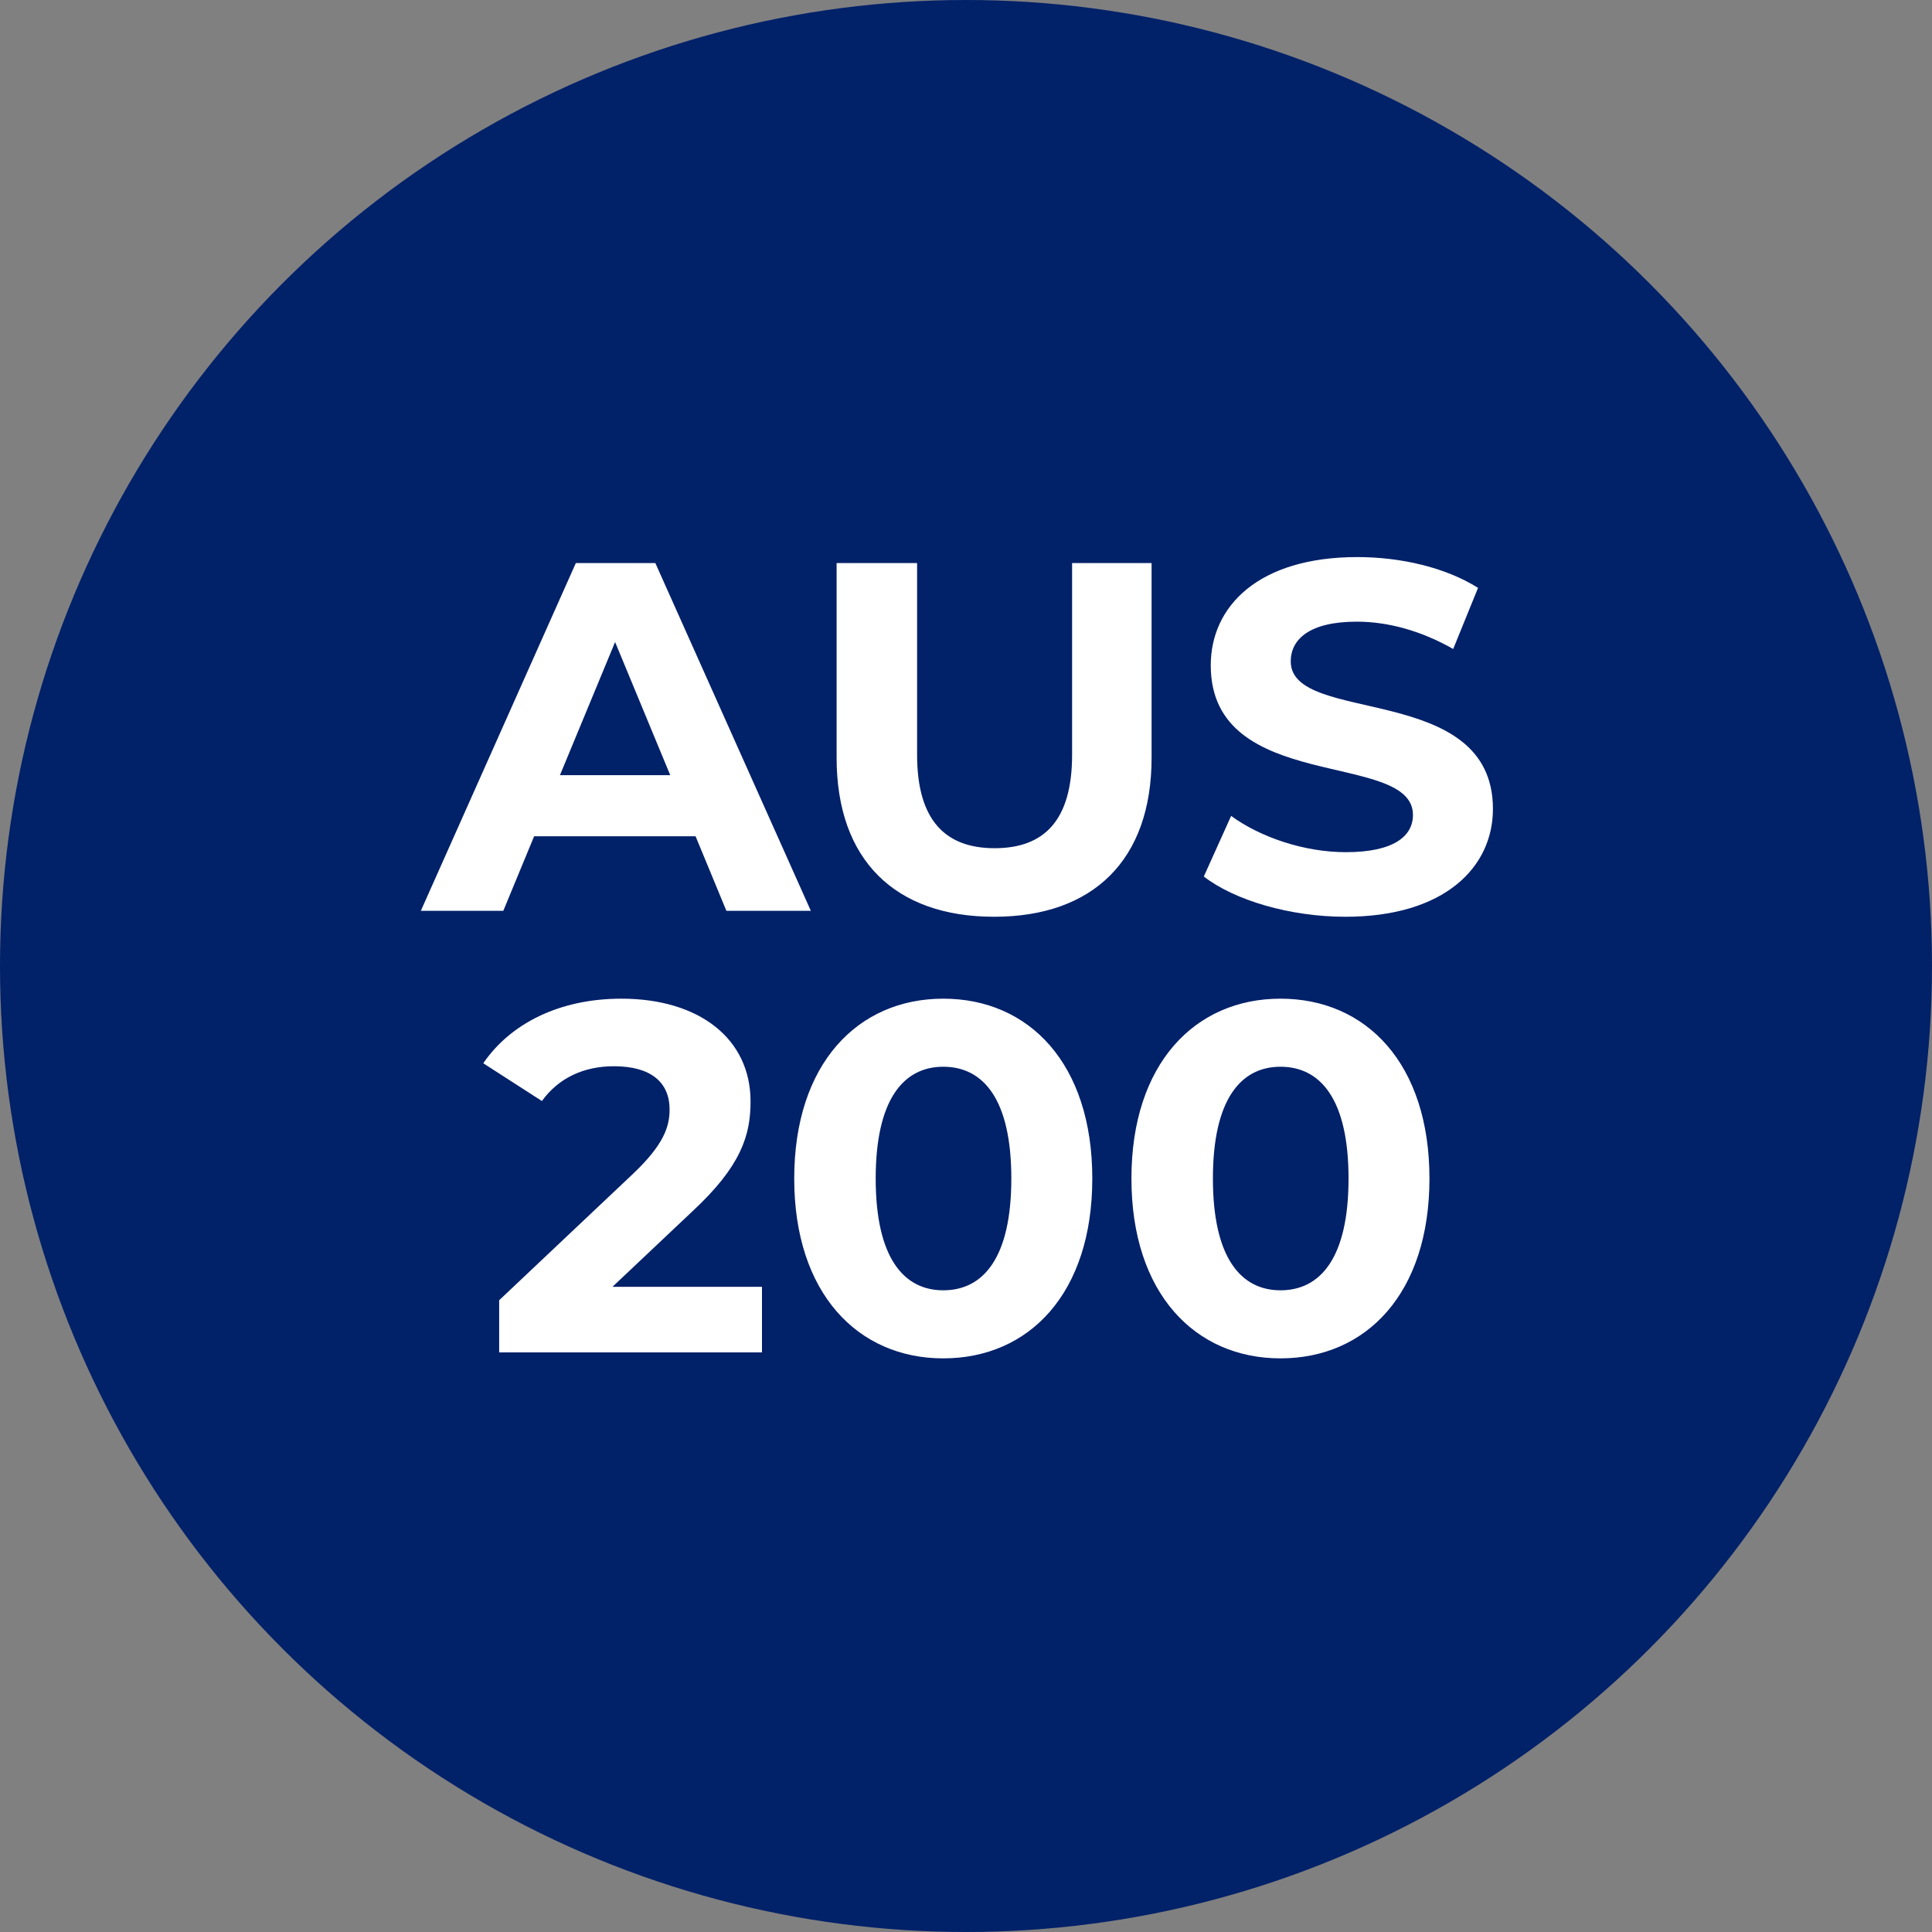
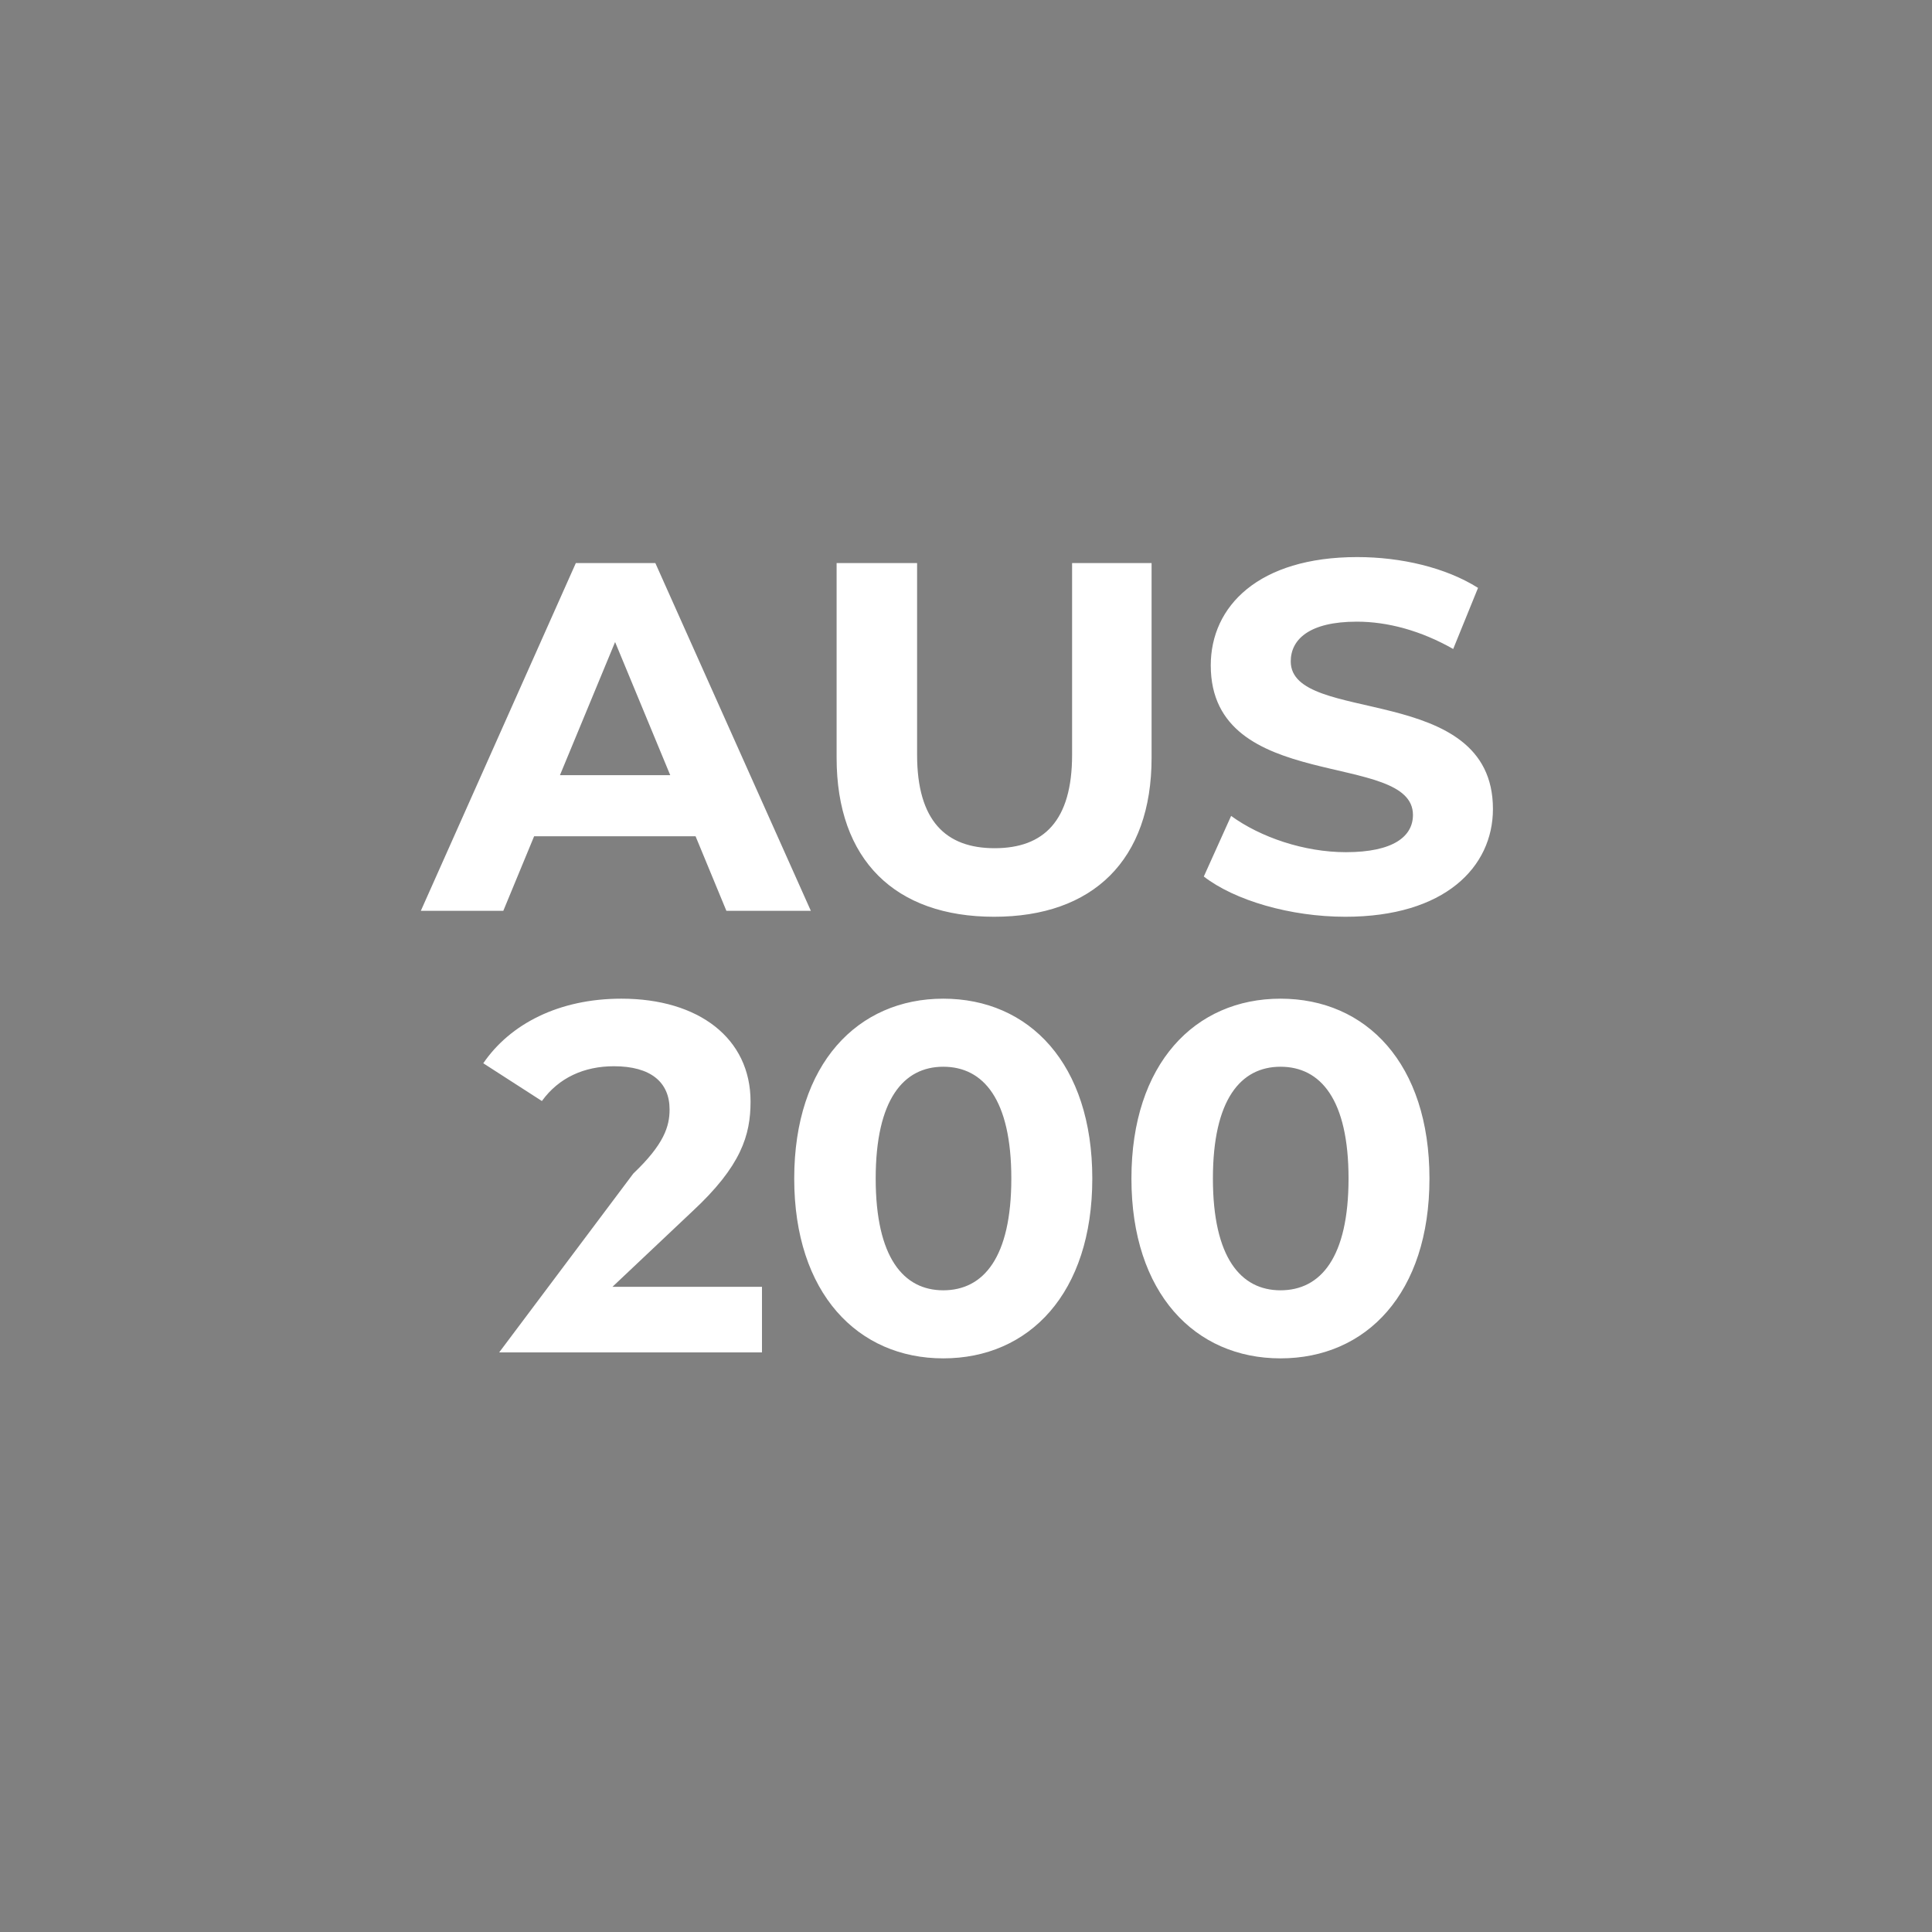
<svg xmlns="http://www.w3.org/2000/svg" width="35" height="35" viewBox="0 0 35 35" fill="none">
  <rect x="0" y="0" width="35" height="35" fill="#808080" stroke="none" />
-   <circle cx="17.5" cy="17.5" r="17.5" fill="#012169" />
-   <path d="M13.159 16.5L12.601 15.15H9.676L9.118 16.5H7.624L10.432 10.2H11.872L14.689 16.5H13.159ZM10.144 14.043H12.142L11.143 11.631L10.144 14.043ZM18.009 16.608C16.218 16.608 15.156 15.582 15.156 13.728V10.2H16.614V13.674C16.614 14.871 17.136 15.366 18.018 15.366C18.909 15.366 19.422 14.871 19.422 13.674V10.2H20.862V13.728C20.862 15.582 19.8 16.608 18.009 16.608ZM24.373 16.608C23.374 16.608 22.366 16.311 21.808 15.879L22.303 14.781C22.834 15.168 23.626 15.438 24.382 15.438C25.246 15.438 25.597 15.15 25.597 14.763C25.597 13.584 21.934 14.394 21.934 12.054C21.934 10.983 22.798 10.092 24.589 10.092C25.381 10.092 26.191 10.281 26.776 10.65L26.326 11.757C25.741 11.424 25.138 11.262 24.58 11.262C23.716 11.262 23.383 11.586 23.383 11.982C23.383 13.143 27.046 12.342 27.046 14.655C27.046 15.708 26.173 16.608 24.373 16.608ZM11.095 23.312H13.804V24.5H9.043V23.555L11.473 21.26C12.031 20.729 12.13 20.405 12.13 20.099C12.13 19.604 11.788 19.316 11.122 19.316C10.582 19.316 10.123 19.523 9.817 19.946L8.755 19.262C9.241 18.551 10.123 18.092 11.257 18.092C12.661 18.092 13.597 18.812 13.597 19.955C13.597 20.567 13.426 21.125 12.544 21.944L11.095 23.312ZM17.088 24.608C15.54 24.608 14.388 23.429 14.388 21.35C14.388 19.271 15.54 18.092 17.088 18.092C18.645 18.092 19.788 19.271 19.788 21.35C19.788 23.429 18.645 24.608 17.088 24.608ZM17.088 23.375C17.817 23.375 18.321 22.781 18.321 21.35C18.321 19.919 17.817 19.325 17.088 19.325C16.368 19.325 15.864 19.919 15.864 21.35C15.864 22.781 16.368 23.375 17.088 23.375ZM23.197 24.608C21.648 24.608 20.497 23.429 20.497 21.35C20.497 19.271 21.648 18.092 23.197 18.092C24.753 18.092 25.896 19.271 25.896 21.35C25.896 23.429 24.753 24.608 23.197 24.608ZM23.197 23.375C23.925 23.375 24.43 22.781 24.43 21.35C24.43 19.919 23.925 19.325 23.197 19.325C22.477 19.325 21.973 19.919 21.973 21.35C21.973 22.781 22.477 23.375 23.197 23.375Z" fill="white" />
+   <path d="M13.159 16.5L12.601 15.15H9.676L9.118 16.5H7.624L10.432 10.2H11.872L14.689 16.5H13.159ZM10.144 14.043H12.142L11.143 11.631L10.144 14.043ZM18.009 16.608C16.218 16.608 15.156 15.582 15.156 13.728V10.2H16.614V13.674C16.614 14.871 17.136 15.366 18.018 15.366C18.909 15.366 19.422 14.871 19.422 13.674V10.2H20.862V13.728C20.862 15.582 19.8 16.608 18.009 16.608ZM24.373 16.608C23.374 16.608 22.366 16.311 21.808 15.879L22.303 14.781C22.834 15.168 23.626 15.438 24.382 15.438C25.246 15.438 25.597 15.15 25.597 14.763C25.597 13.584 21.934 14.394 21.934 12.054C21.934 10.983 22.798 10.092 24.589 10.092C25.381 10.092 26.191 10.281 26.776 10.65L26.326 11.757C25.741 11.424 25.138 11.262 24.58 11.262C23.716 11.262 23.383 11.586 23.383 11.982C23.383 13.143 27.046 12.342 27.046 14.655C27.046 15.708 26.173 16.608 24.373 16.608ZM11.095 23.312H13.804V24.5H9.043L11.473 21.26C12.031 20.729 12.13 20.405 12.13 20.099C12.13 19.604 11.788 19.316 11.122 19.316C10.582 19.316 10.123 19.523 9.817 19.946L8.755 19.262C9.241 18.551 10.123 18.092 11.257 18.092C12.661 18.092 13.597 18.812 13.597 19.955C13.597 20.567 13.426 21.125 12.544 21.944L11.095 23.312ZM17.088 24.608C15.54 24.608 14.388 23.429 14.388 21.35C14.388 19.271 15.54 18.092 17.088 18.092C18.645 18.092 19.788 19.271 19.788 21.35C19.788 23.429 18.645 24.608 17.088 24.608ZM17.088 23.375C17.817 23.375 18.321 22.781 18.321 21.35C18.321 19.919 17.817 19.325 17.088 19.325C16.368 19.325 15.864 19.919 15.864 21.35C15.864 22.781 16.368 23.375 17.088 23.375ZM23.197 24.608C21.648 24.608 20.497 23.429 20.497 21.35C20.497 19.271 21.648 18.092 23.197 18.092C24.753 18.092 25.896 19.271 25.896 21.35C25.896 23.429 24.753 24.608 23.197 24.608ZM23.197 23.375C23.925 23.375 24.43 22.781 24.43 21.35C24.43 19.919 23.925 19.325 23.197 19.325C22.477 19.325 21.973 19.919 21.973 21.35C21.973 22.781 22.477 23.375 23.197 23.375Z" fill="white" />
</svg>